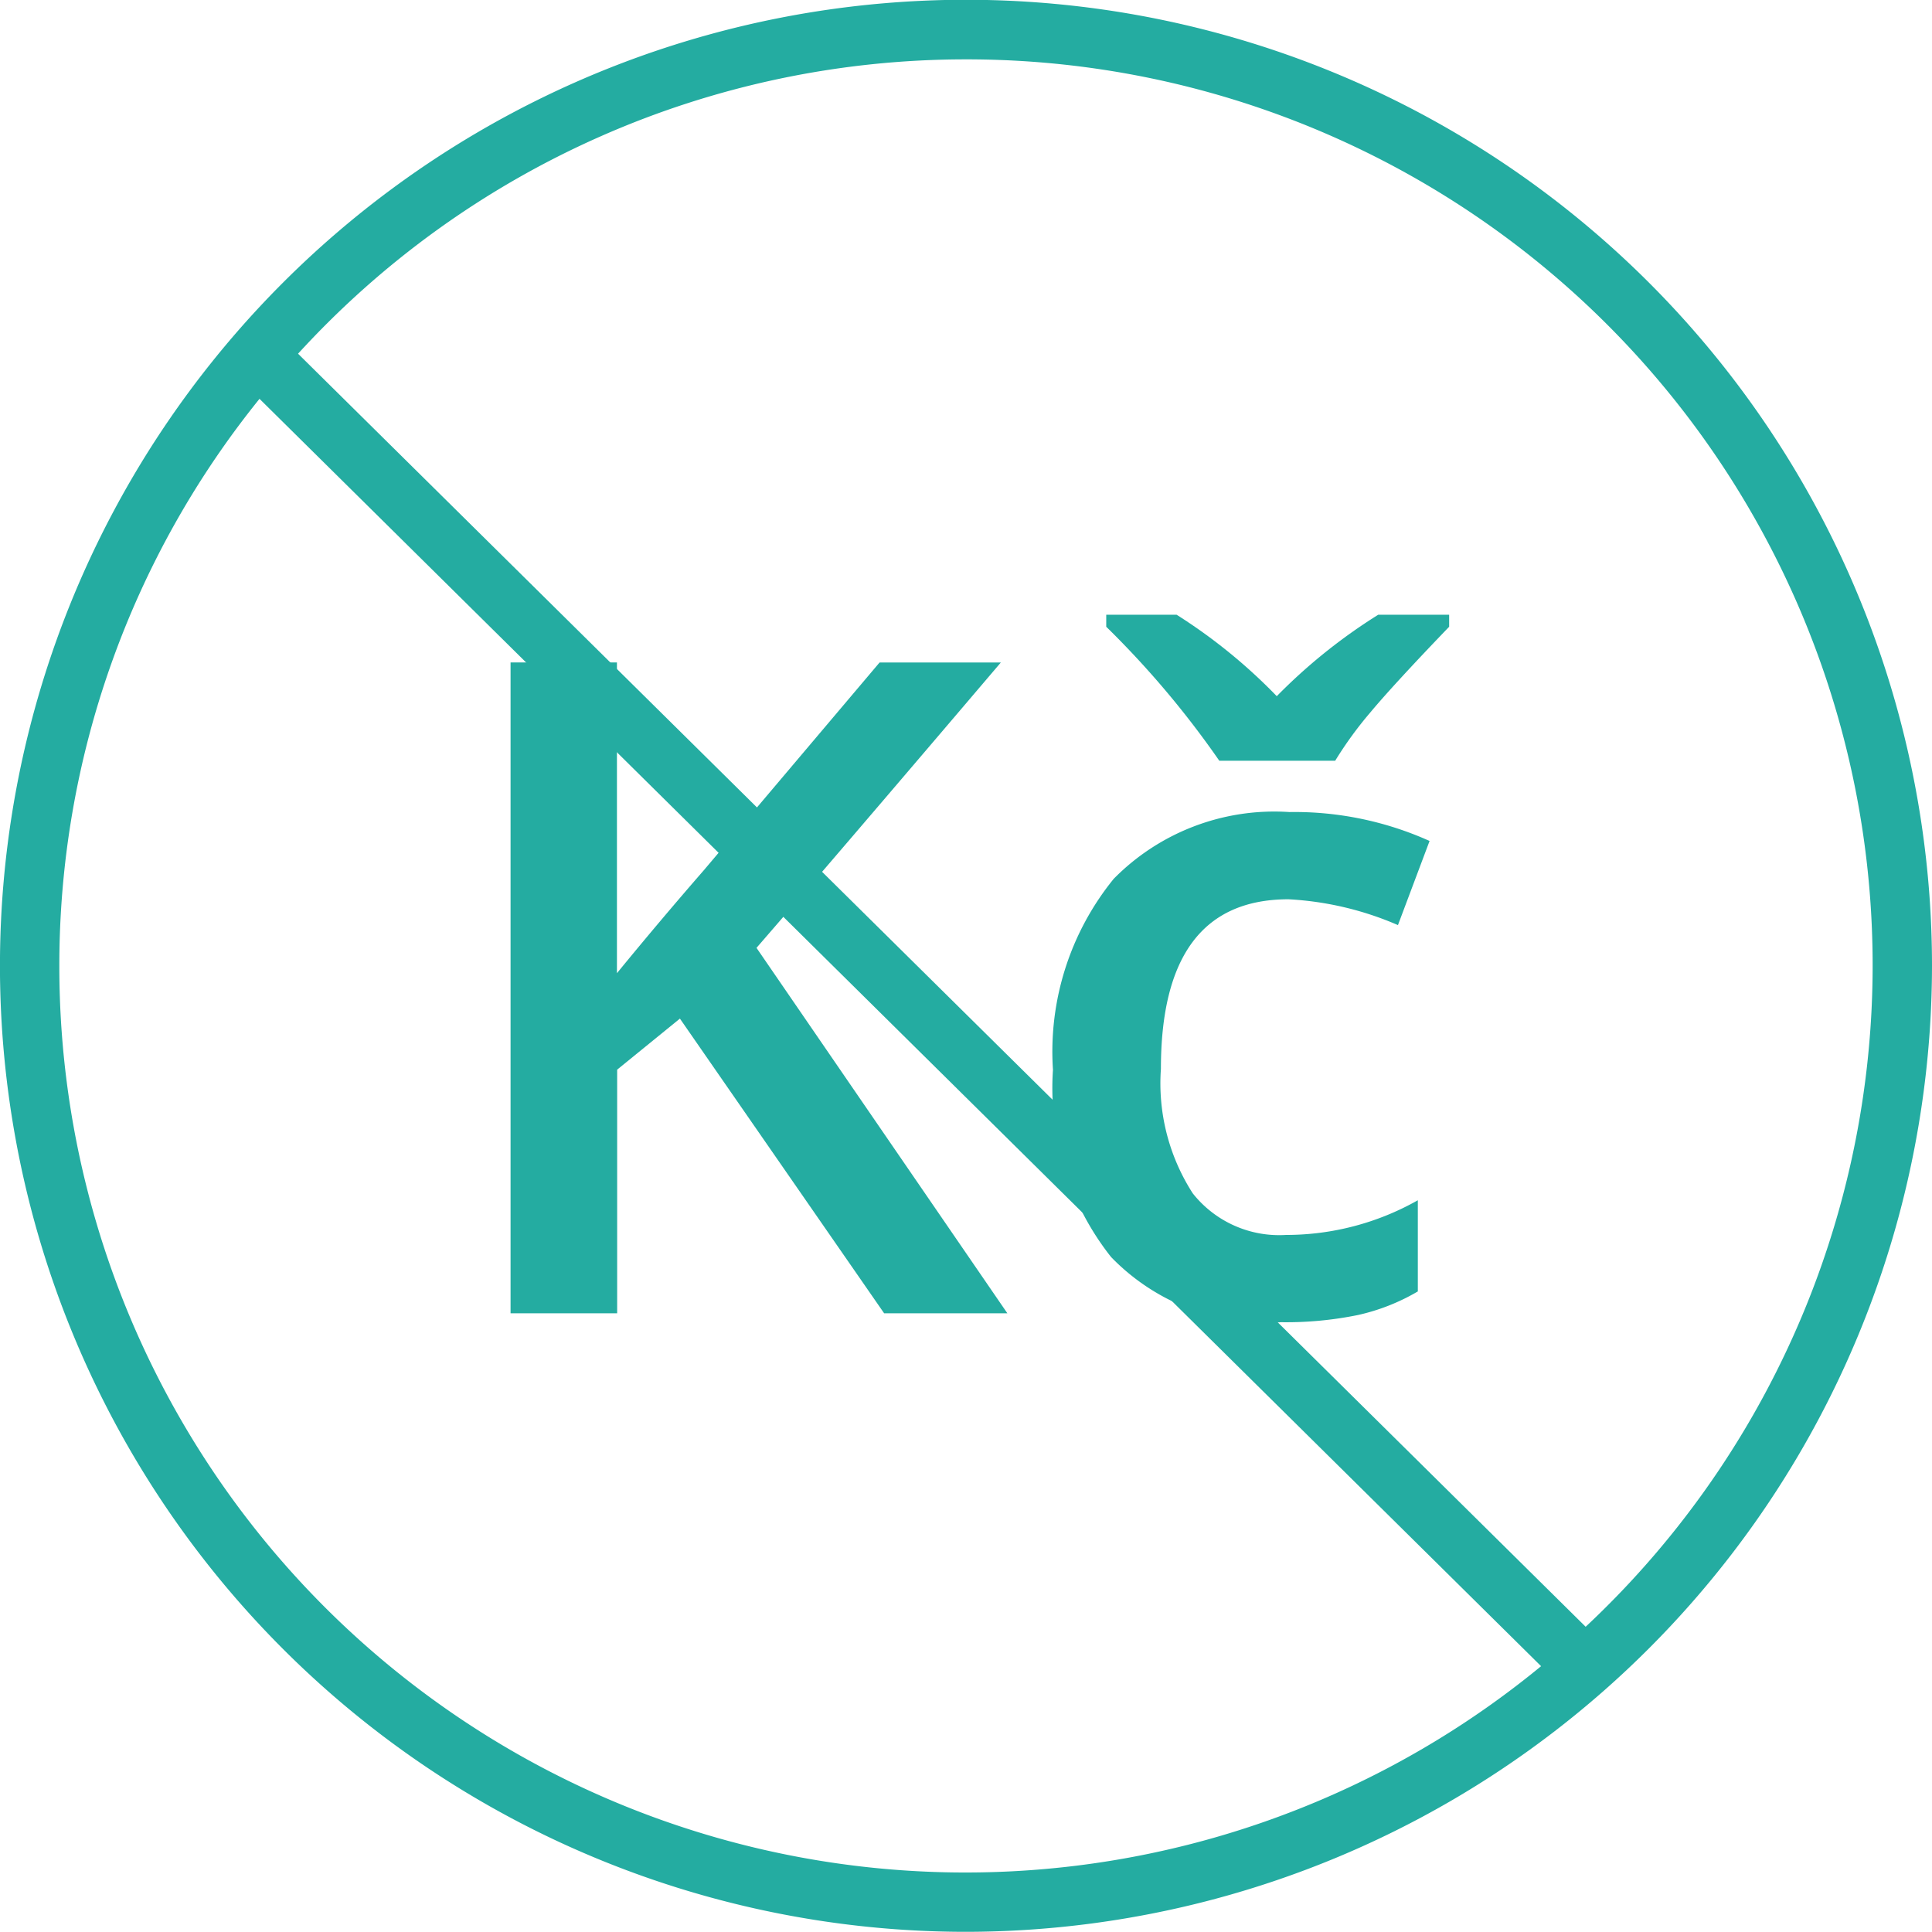
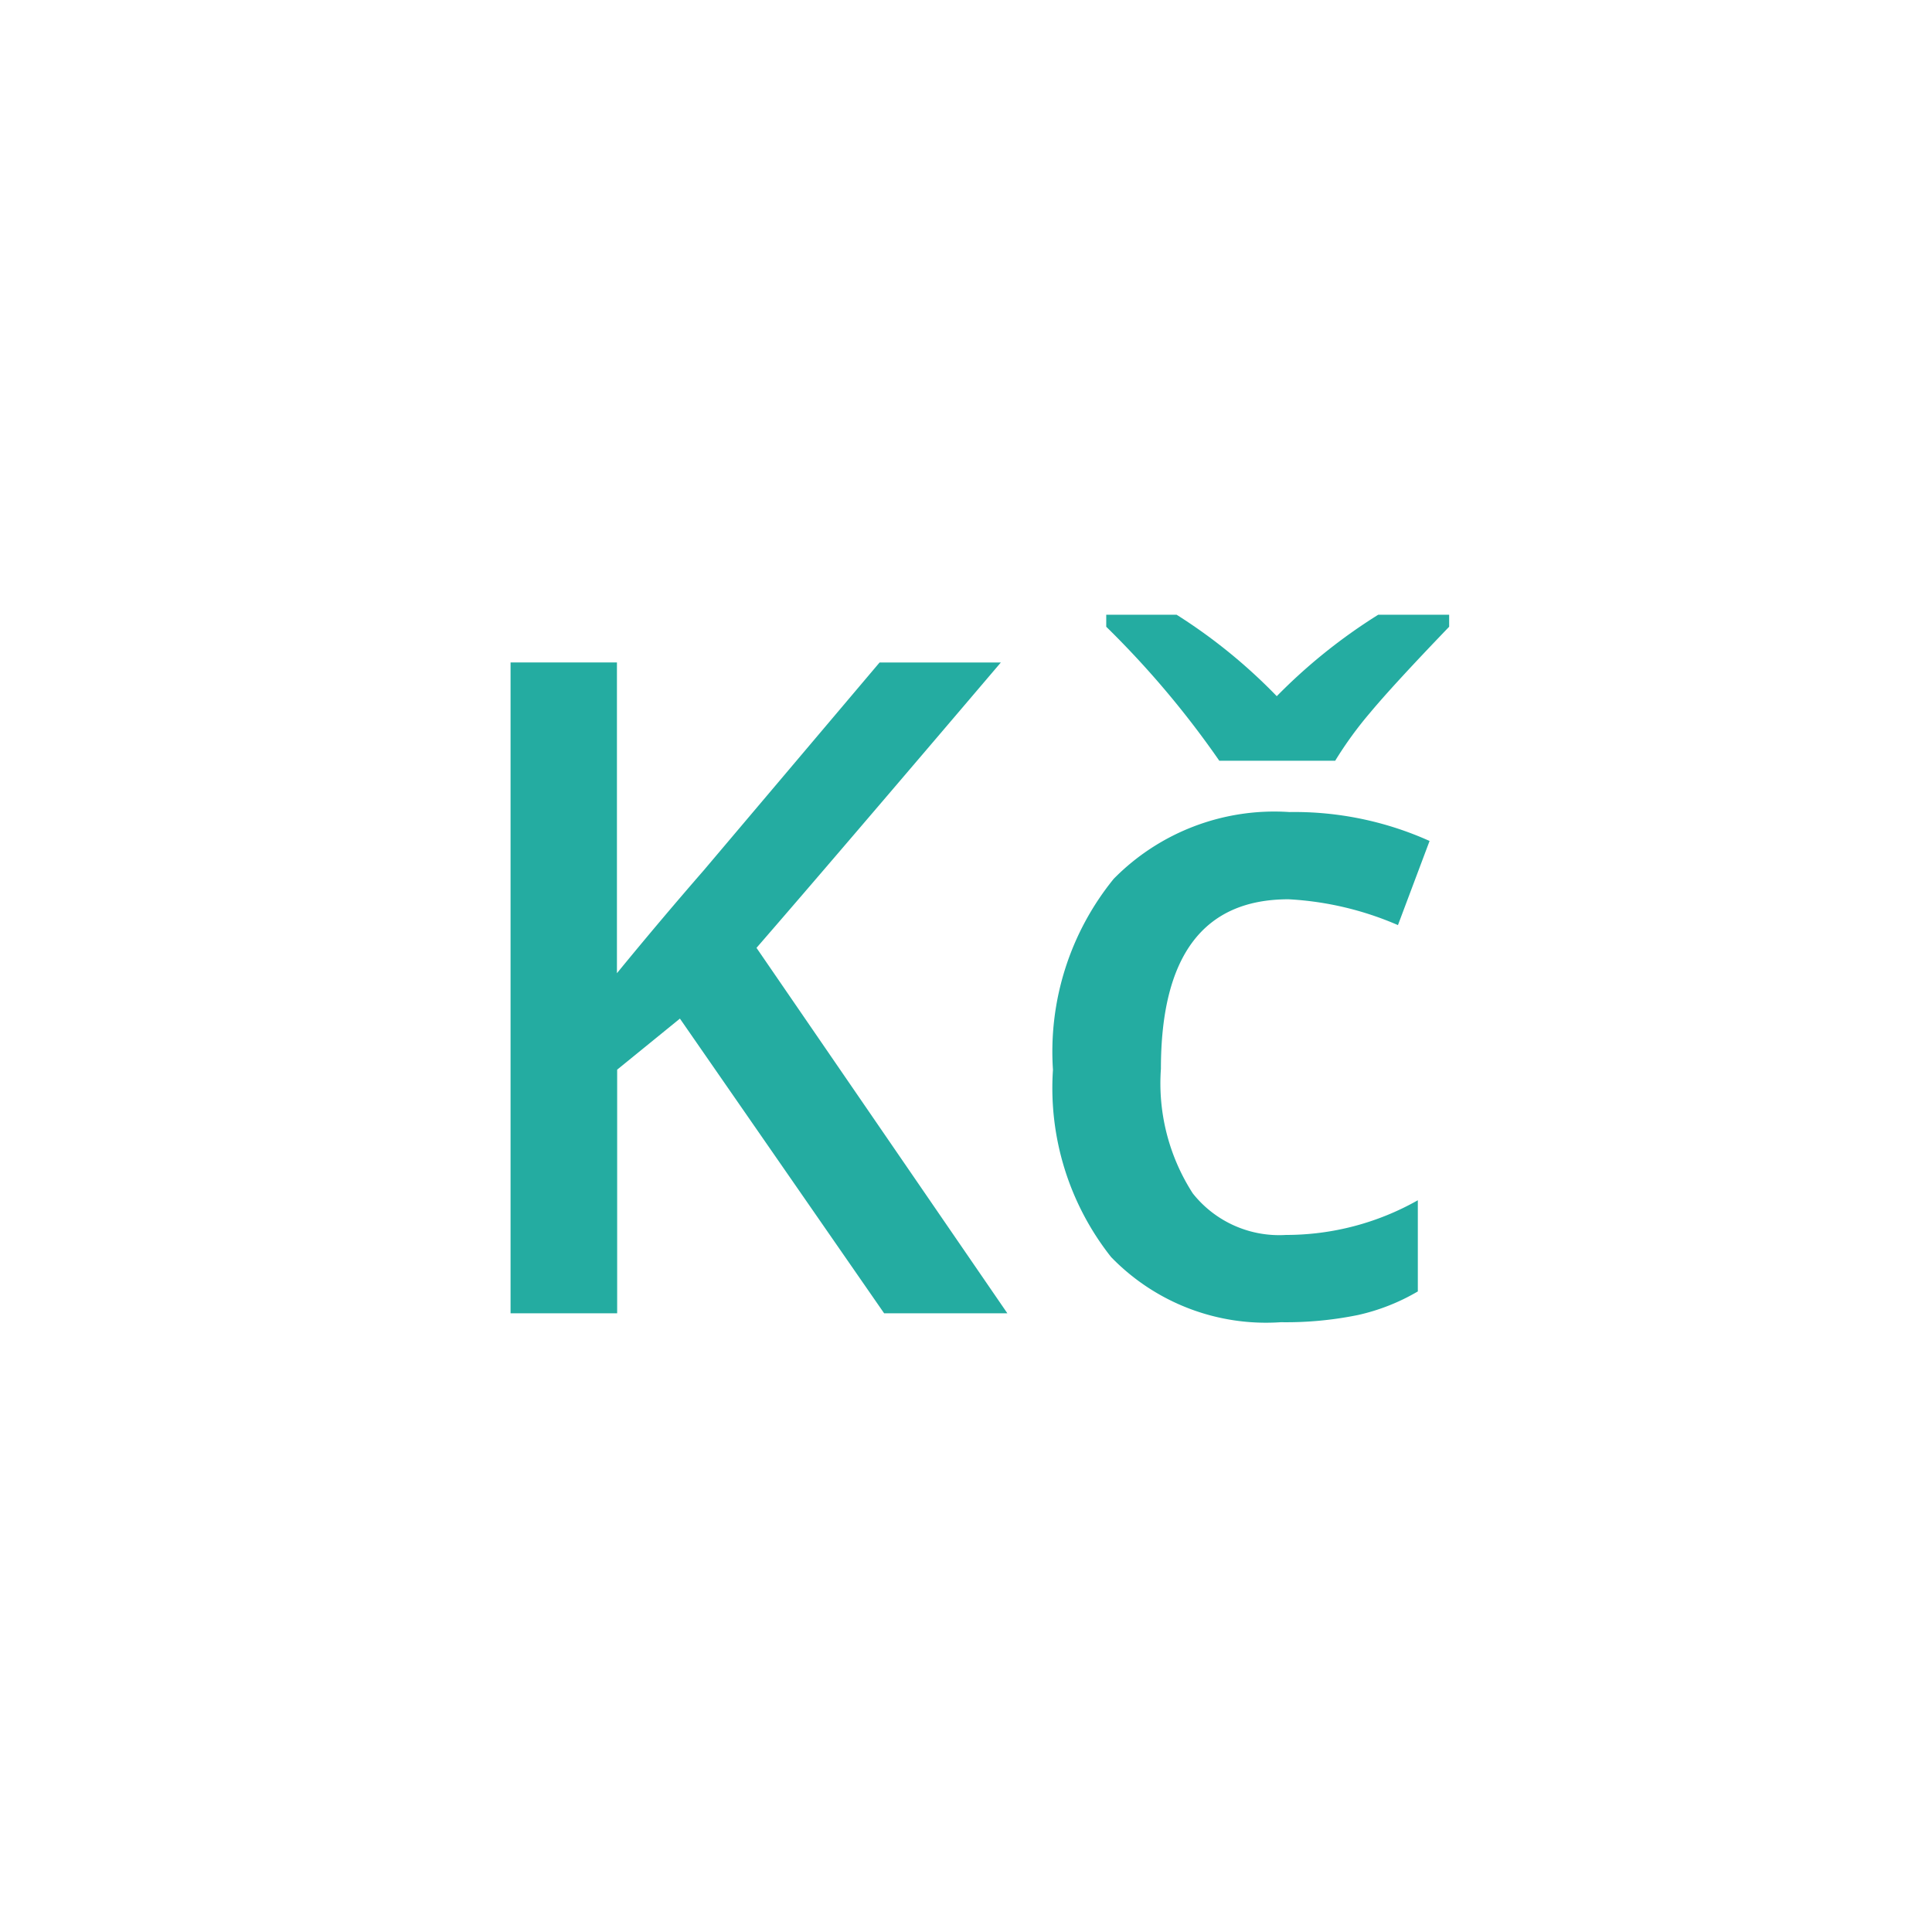
<svg xmlns="http://www.w3.org/2000/svg" width="52.977" height="52.972" viewBox="0 0 52.977 52.972">
  <g id="Group_596" data-name="Group 596" transform="translate(-412 -4195.988)">
    <g id="none" transform="translate(464.977 4195.988) rotate(90)">
-       <path id="Path_1310" data-name="Path 1310" d="M27.485,1.439A26.489,26.489,0,1,0,53.973,27.928,26.516,26.516,0,0,0,27.485,1.439ZM2.629,27.928A24.84,24.84,0,0,1,45.608,10.936L10.7,46.243A24.8,24.8,0,0,1,2.629,27.928ZM27.485,52.789A24.728,24.728,0,0,1,11.937,47.3L46.689,12.158a24.847,24.847,0,0,1-19.2,40.631Z" transform="translate(-1.001 -1.439)" fill="#24aca1" />
-     </g>
+       </g>
    <path id="Path_1313" data-name="Path 1313" d="M15.979,0H12.6l-5.6-8.081-1.721,1.4V0H2.356V-17.847H5.273v8.521q1.2-1.465,2.38-2.82l4.822-5.7H15.8q-4.675,5.493-6.7,7.825Zm7.5.244a5.911,5.911,0,0,1-4.657-1.788,7.472,7.472,0,0,1-1.593-5.133,7.514,7.514,0,0,1,1.666-5.237,6.181,6.181,0,0,1,4.816-1.831,9.025,9.025,0,0,1,3.845.793l-.867,2.307a8.688,8.688,0,0,0-3-.708q-3.5,0-3.5,4.651a5.57,5.57,0,0,0,.873,3.412,3.021,3.021,0,0,0,2.557,1.141A7.337,7.337,0,0,0,27.234-3.1V-.6a5.665,5.665,0,0,1-1.642.647A9.852,9.852,0,0,1,23.474.244Zm4.614-19.4v.33q-1.538,1.6-2.167,2.356a10.358,10.358,0,0,0-.958,1.318H21.79a25.354,25.354,0,0,0-3.1-3.674v-.33h1.929a14.868,14.868,0,0,1,2.747,2.234,15.146,15.146,0,0,1,2.783-2.234Z" transform="translate(423.644 4232)" fill="#24aca1" />
  </g>
</svg>